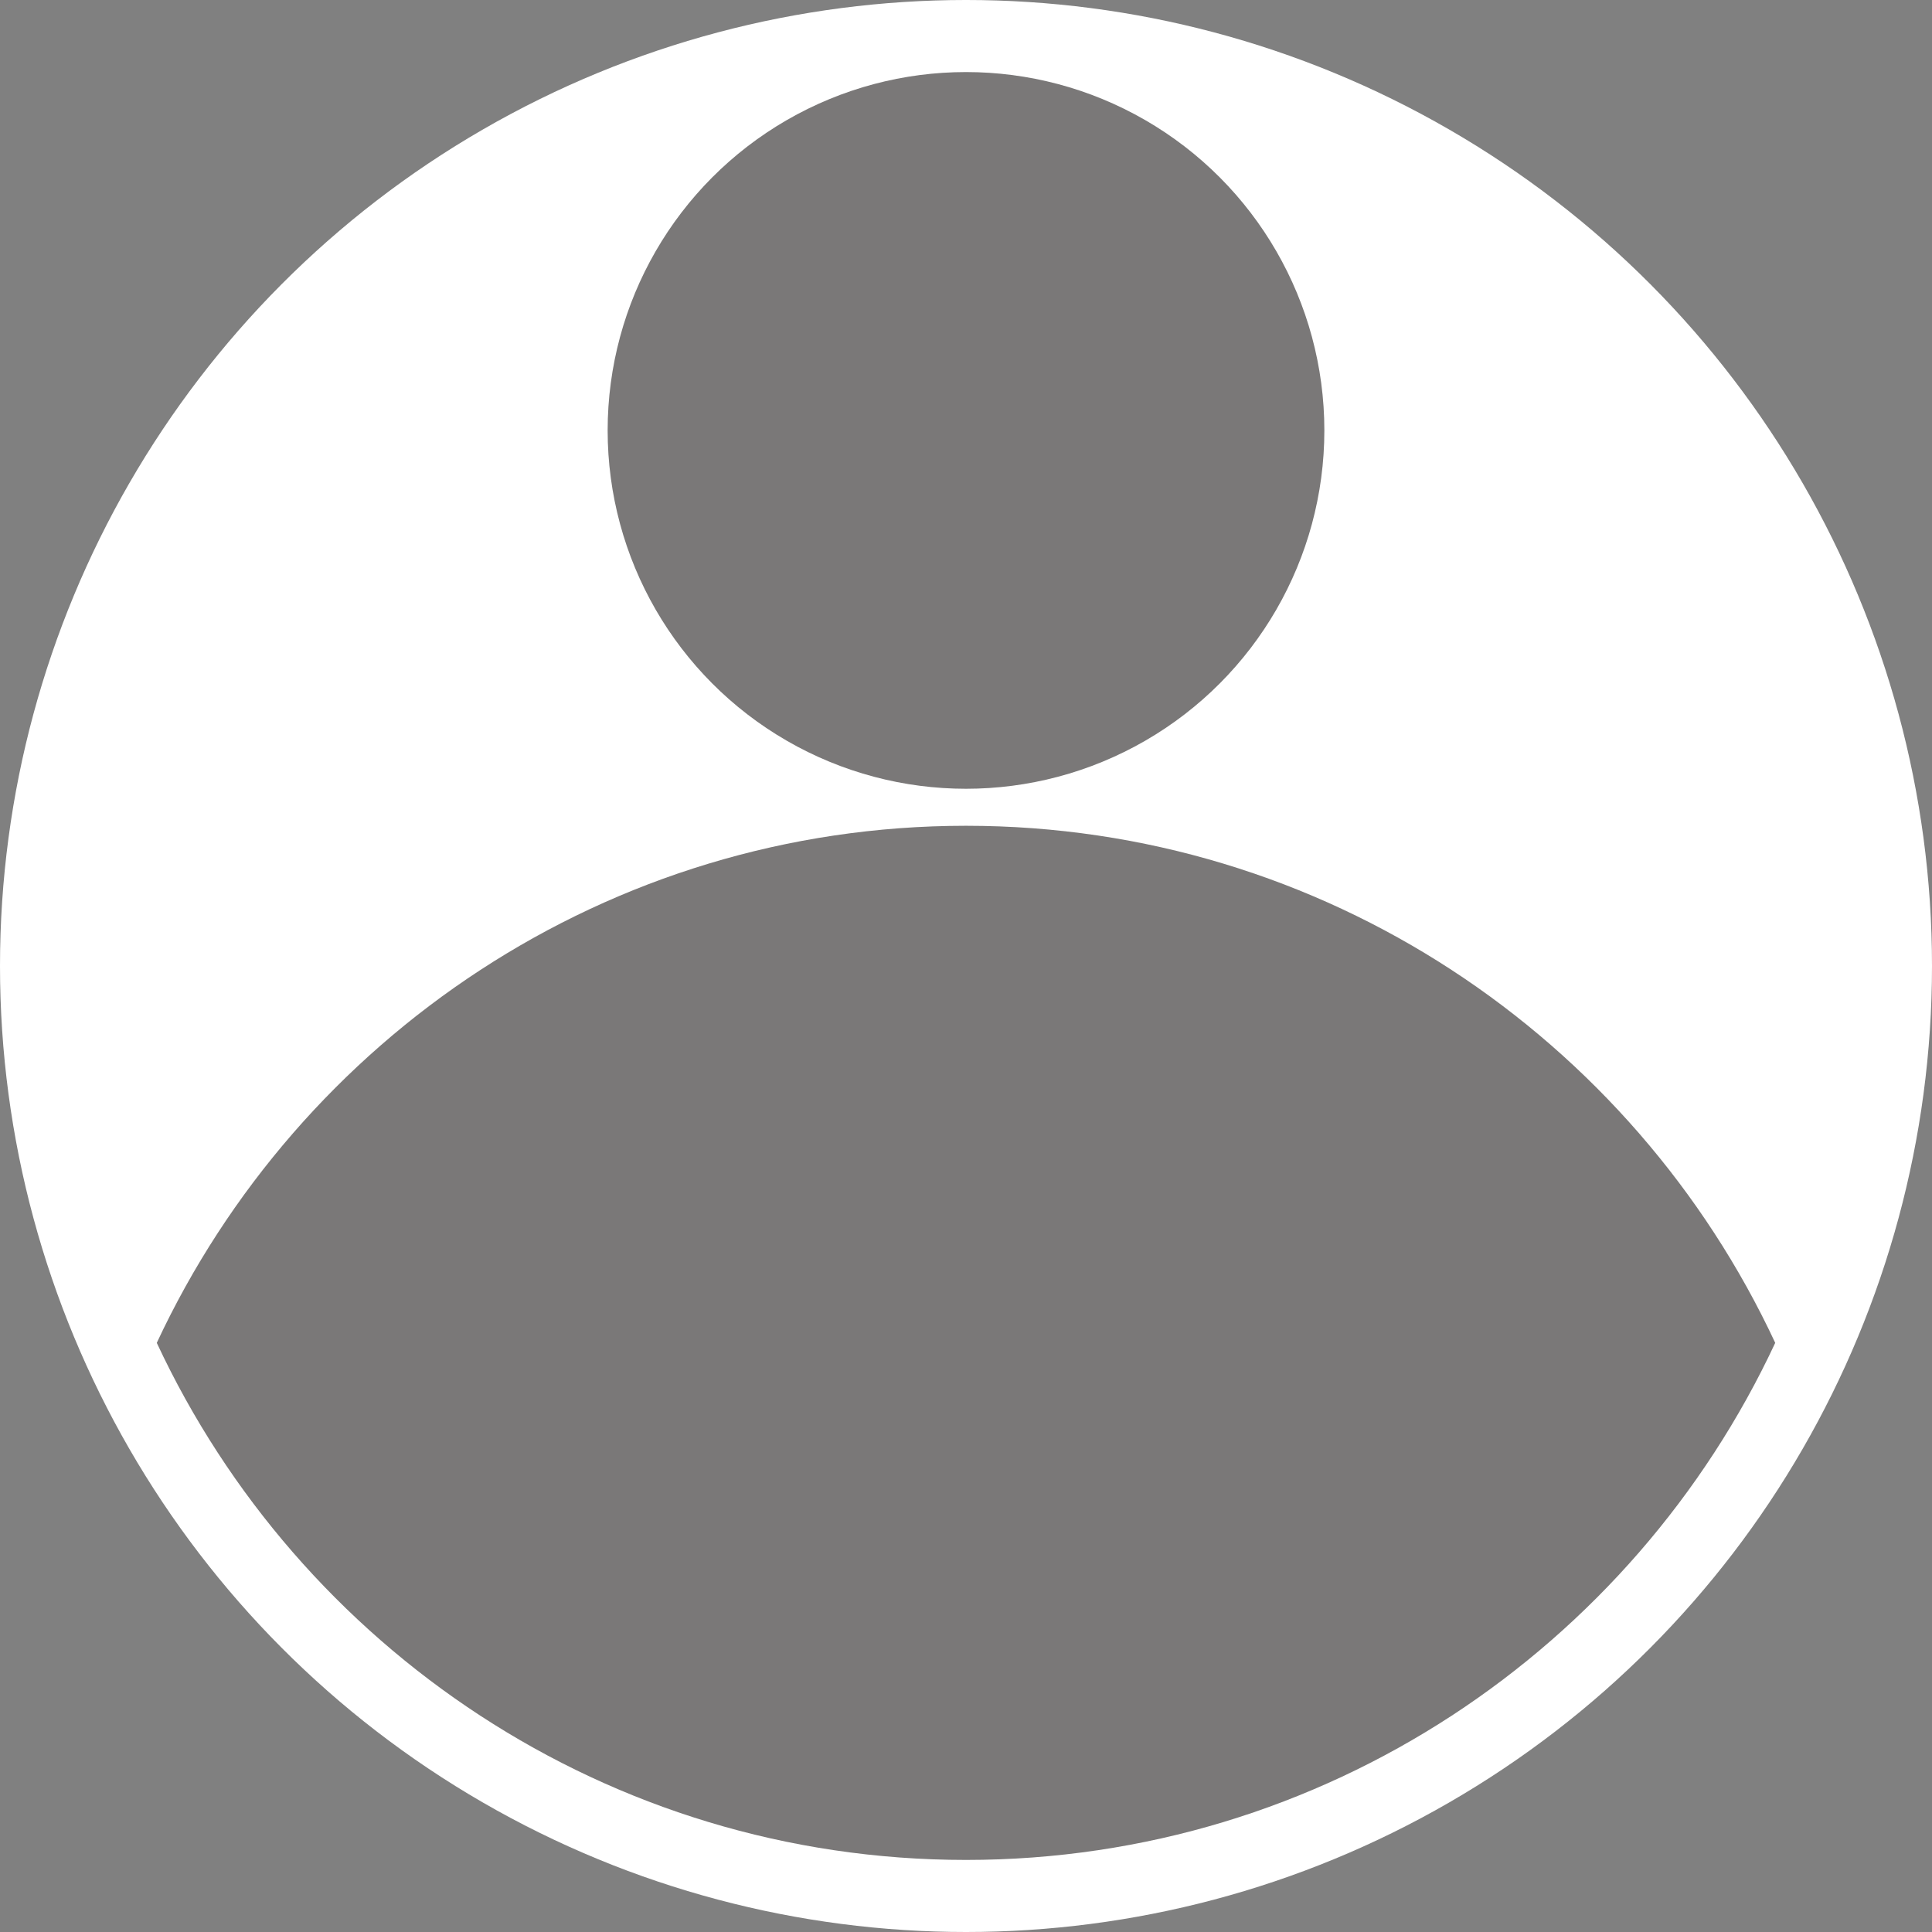
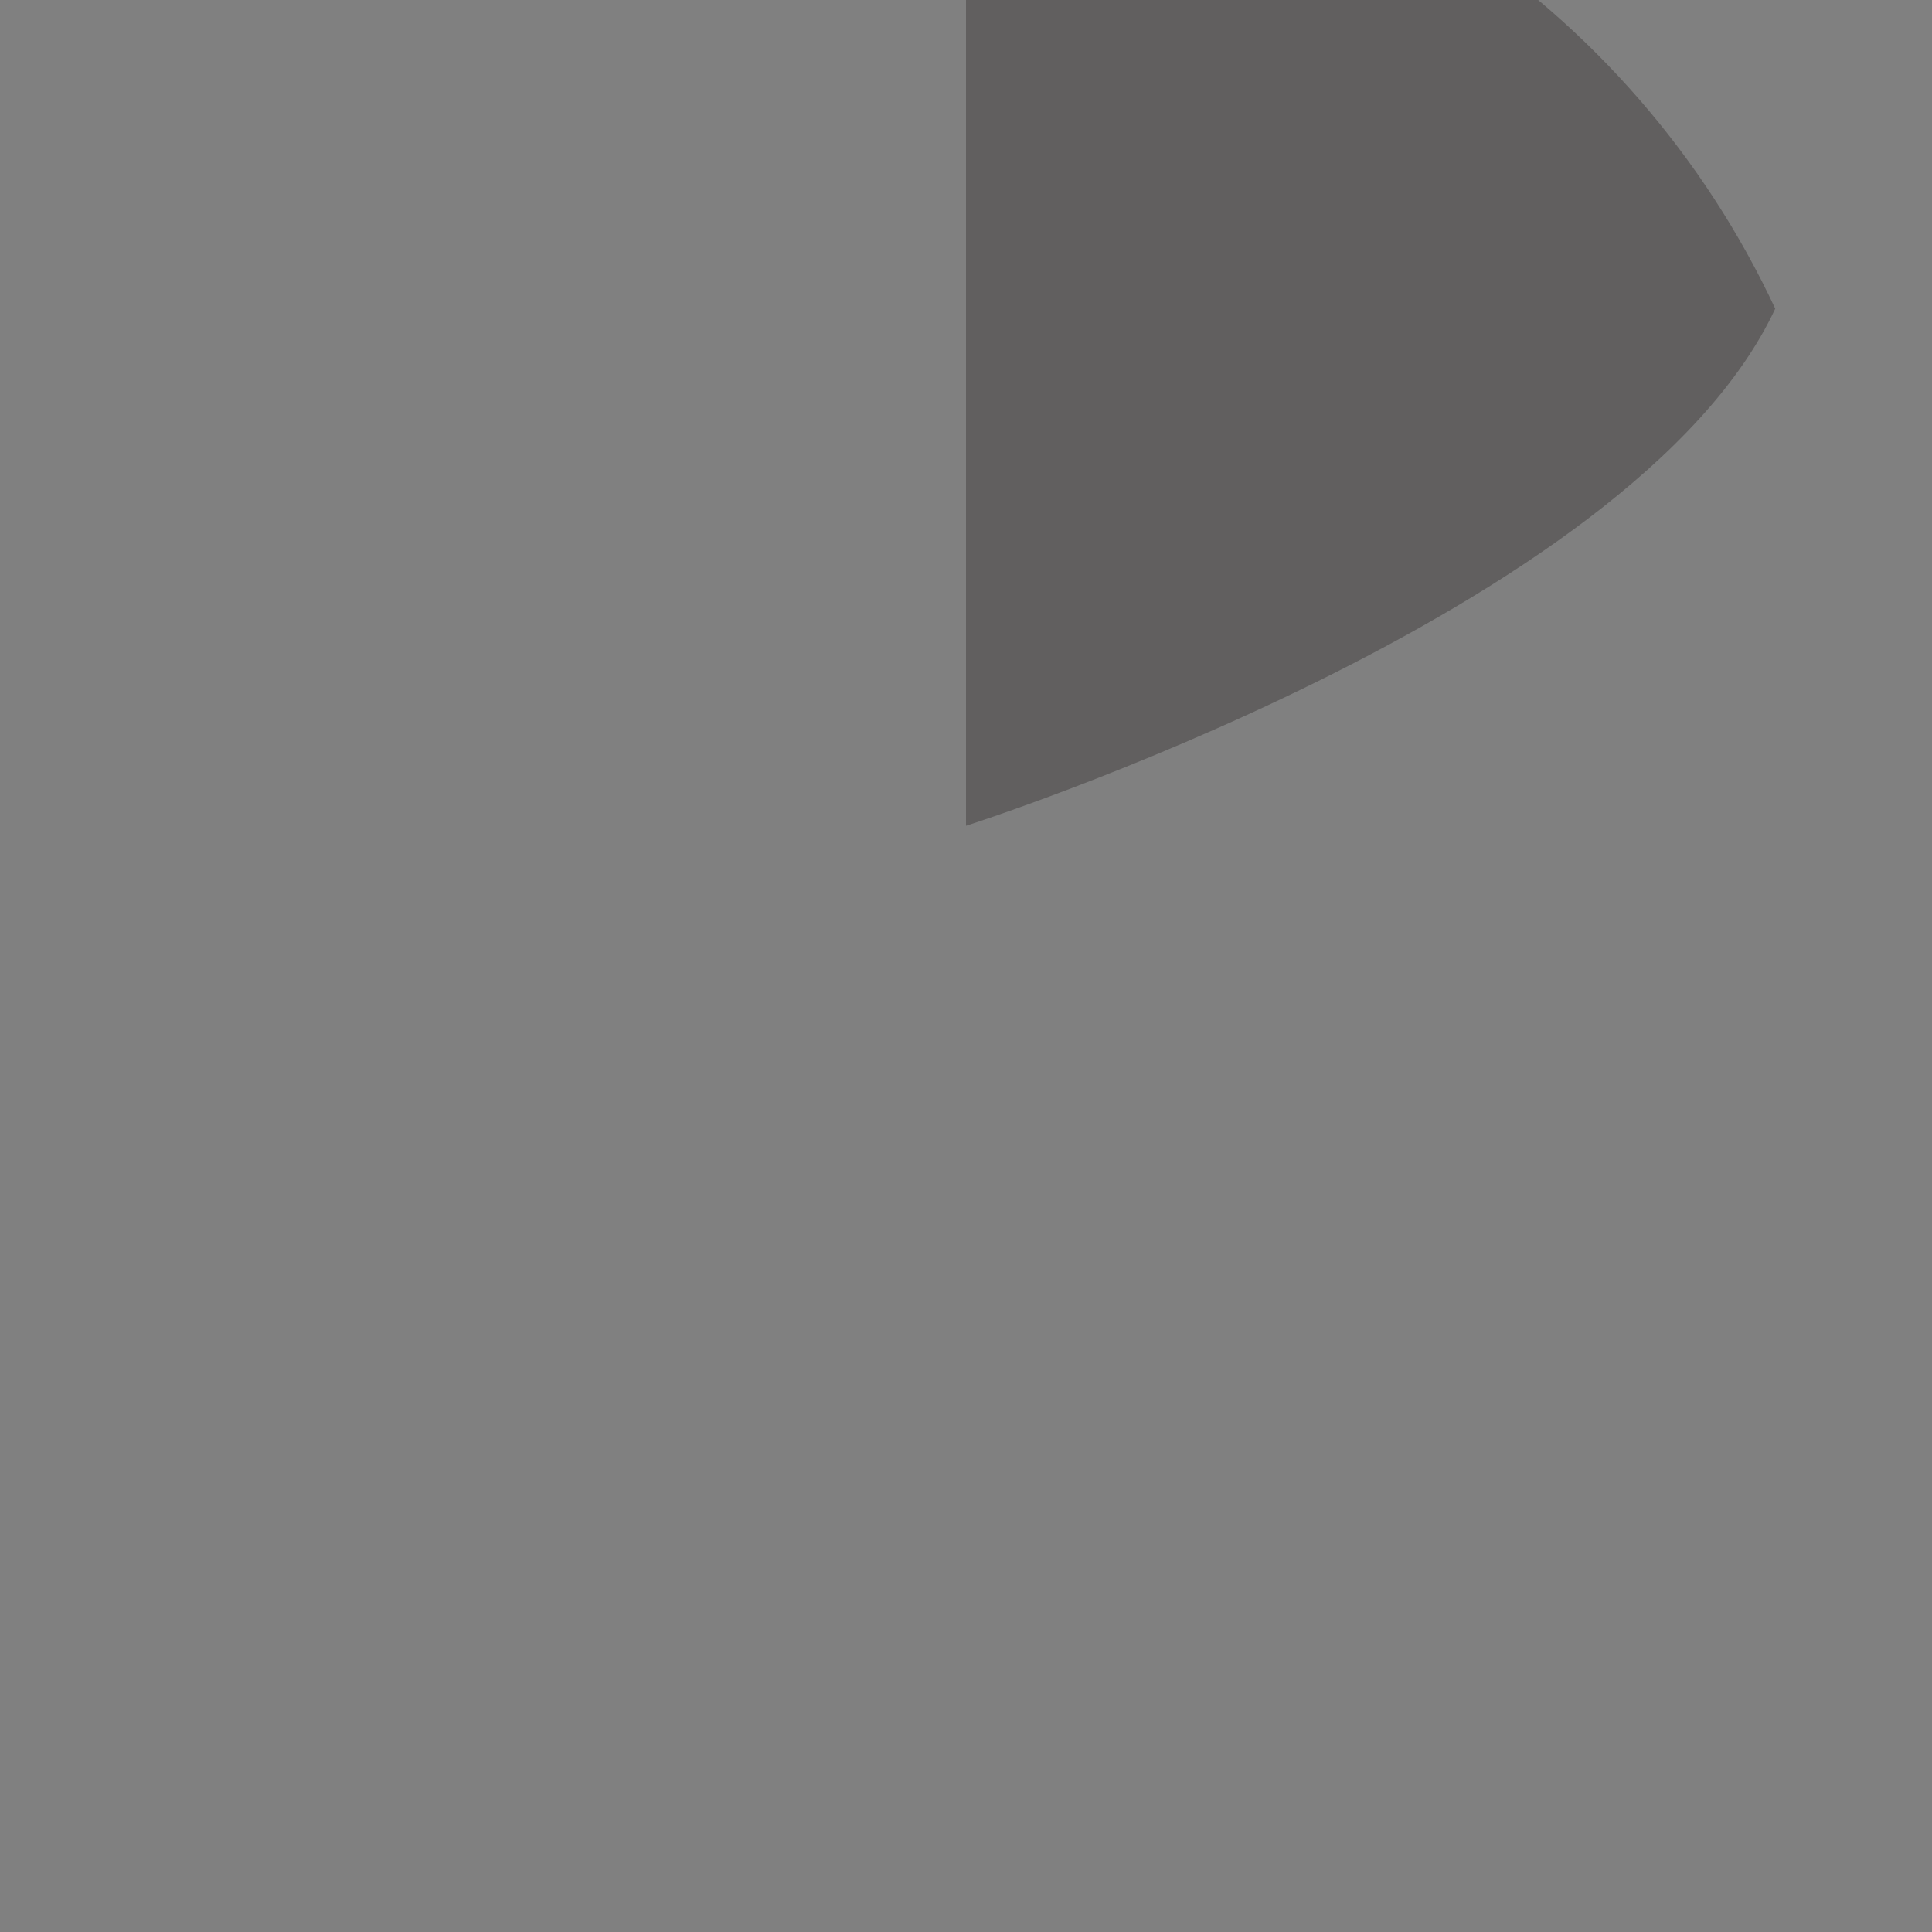
<svg xmlns="http://www.w3.org/2000/svg" id="_レイヤー_1" data-name="レイヤー 1" viewBox="0 0 19.84 19.84">
  <rect x="0" y="0" width="19.84" height="19.84" fill="#808080" stroke="none" />
  <defs>
    <style>      .cls-1 {        fill: #fff;      }      .cls-1, .cls-2 {        stroke-width: 0px;      }      .cls-2 {        fill: #595757;        opacity: .8;      }    </style>
  </defs>
-   <circle class="cls-1" cx="9.92" cy="9.92" r="9.92" />
-   <circle class="cls-2" cx="9.92" cy="4.42" r="3.68" />
-   <path class="cls-2" d="m9.92,8.48c-3.68,0-6.85,2.18-8.31,5.31,1.46,3.13,4.63,5.31,8.31,5.31s6.85-2.18,8.31-5.31c-1.46-3.13-4.63-5.31-8.31-5.31Z" />
+   <path class="cls-2" d="m9.92,8.48s6.85-2.18,8.31-5.31c-1.46-3.13-4.63-5.31-8.31-5.31Z" />
</svg>